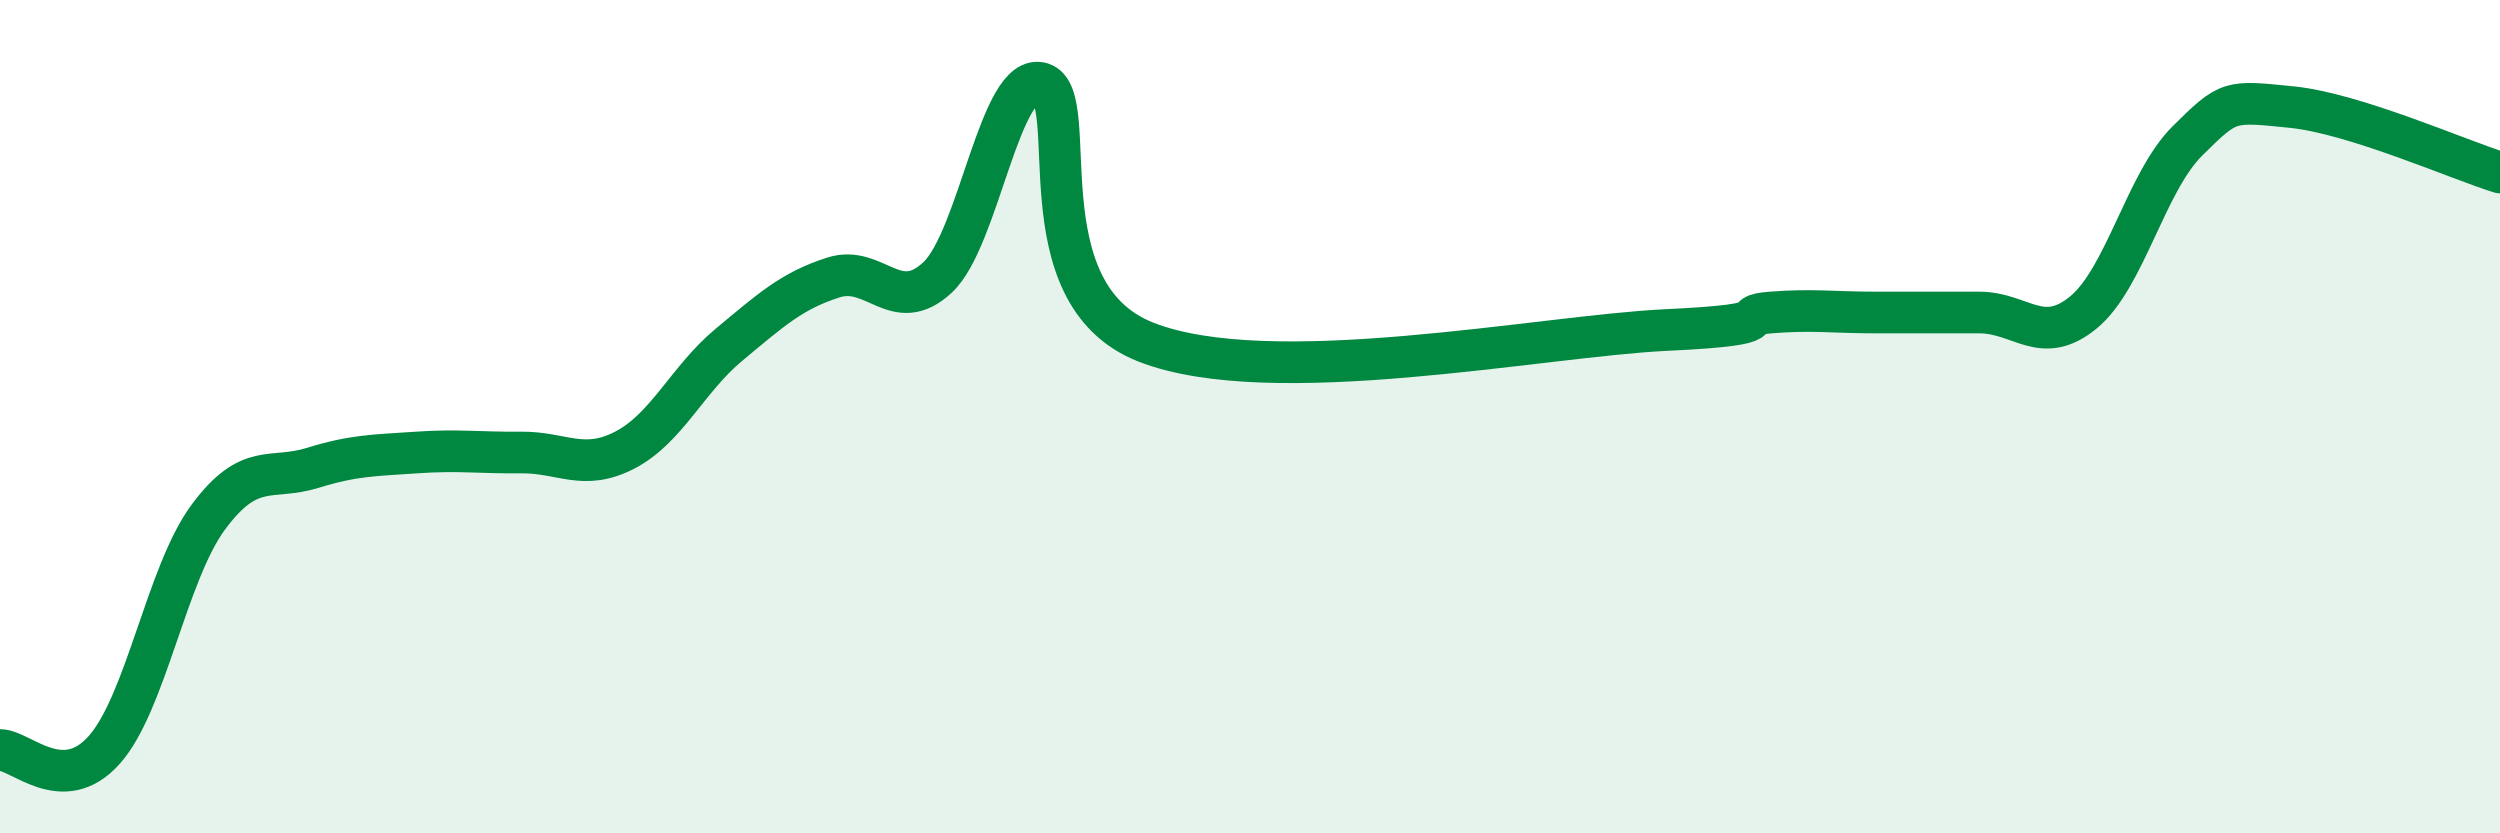
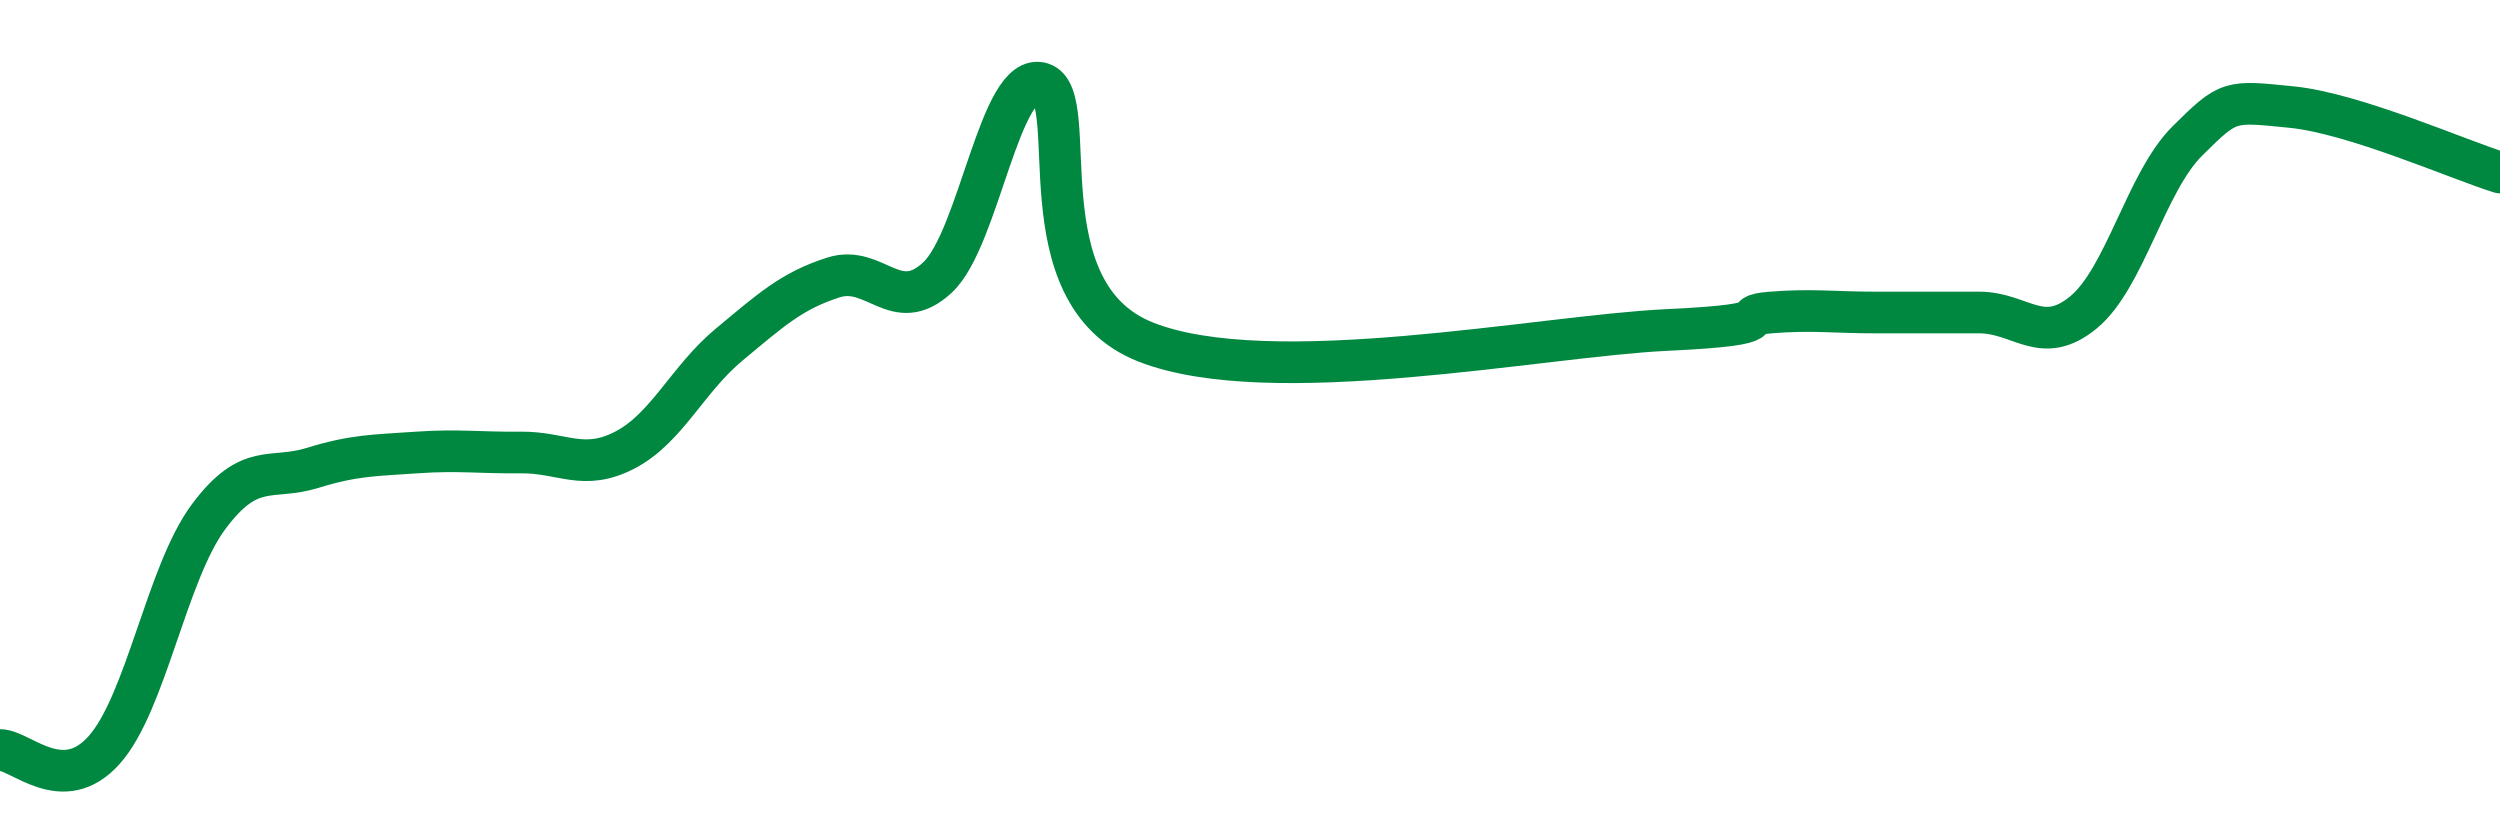
<svg xmlns="http://www.w3.org/2000/svg" width="60" height="20" viewBox="0 0 60 20">
-   <path d="M 0,18 C 0.5,18 1.5,19.12 2.5,18 C 3.5,16.88 4,13.76 5,12.41 C 6,11.06 6.5,11.54 7.5,11.23 C 8.5,10.92 9,10.93 10,10.86 C 11,10.79 11.5,10.87 12.5,10.86 C 13.5,10.85 14,11.32 15,10.8 C 16,10.28 16.5,9.1 17.5,8.27 C 18.5,7.44 19,6.98 20,6.66 C 21,6.34 21.5,7.59 22.5,6.66 C 23.5,5.73 24,1.69 25,2 C 26,2.31 24.5,7.03 27.5,8.21 C 30.5,9.39 37,8.06 40,7.92 C 43,7.78 41.5,7.58 42.5,7.5 C 43.5,7.42 44,7.5 45,7.5 C 46,7.5 46.5,7.5 47.5,7.5 C 48.5,7.5 49,8.32 50,7.5 C 51,6.68 51.5,4.37 52.5,3.38 C 53.5,2.39 53.5,2.42 55,2.57 C 56.5,2.72 59,3.83 60,4.14L60 20L0 20Z" fill="#008740" opacity="0.1" stroke-linecap="round" stroke-linejoin="round" />
  <path d="M 0,18 C 0.5,18 1.5,19.12 2.5,18 C 3.5,16.88 4,13.76 5,12.41 C 6,11.06 6.5,11.54 7.5,11.23 C 8.5,10.92 9,10.93 10,10.86 C 11,10.79 11.5,10.87 12.5,10.86 C 13.5,10.85 14,11.32 15,10.8 C 16,10.28 16.5,9.1 17.5,8.27 C 18.5,7.44 19,6.98 20,6.66 C 21,6.34 21.5,7.59 22.5,6.66 C 23.5,5.73 24,1.69 25,2 C 26,2.31 24.5,7.03 27.5,8.21 C 30.5,9.39 37,8.06 40,7.92 C 43,7.78 41.5,7.58 42.5,7.5 C 43.5,7.42 44,7.5 45,7.5 C 46,7.5 46.5,7.5 47.5,7.5 C 48.5,7.5 49,8.32 50,7.5 C 51,6.68 51.5,4.37 52.5,3.38 C 53.5,2.39 53.5,2.42 55,2.57 C 56.5,2.72 59,3.83 60,4.14" stroke="#008740" stroke-width="1" fill="none" stroke-linecap="round" stroke-linejoin="round" />
</svg>